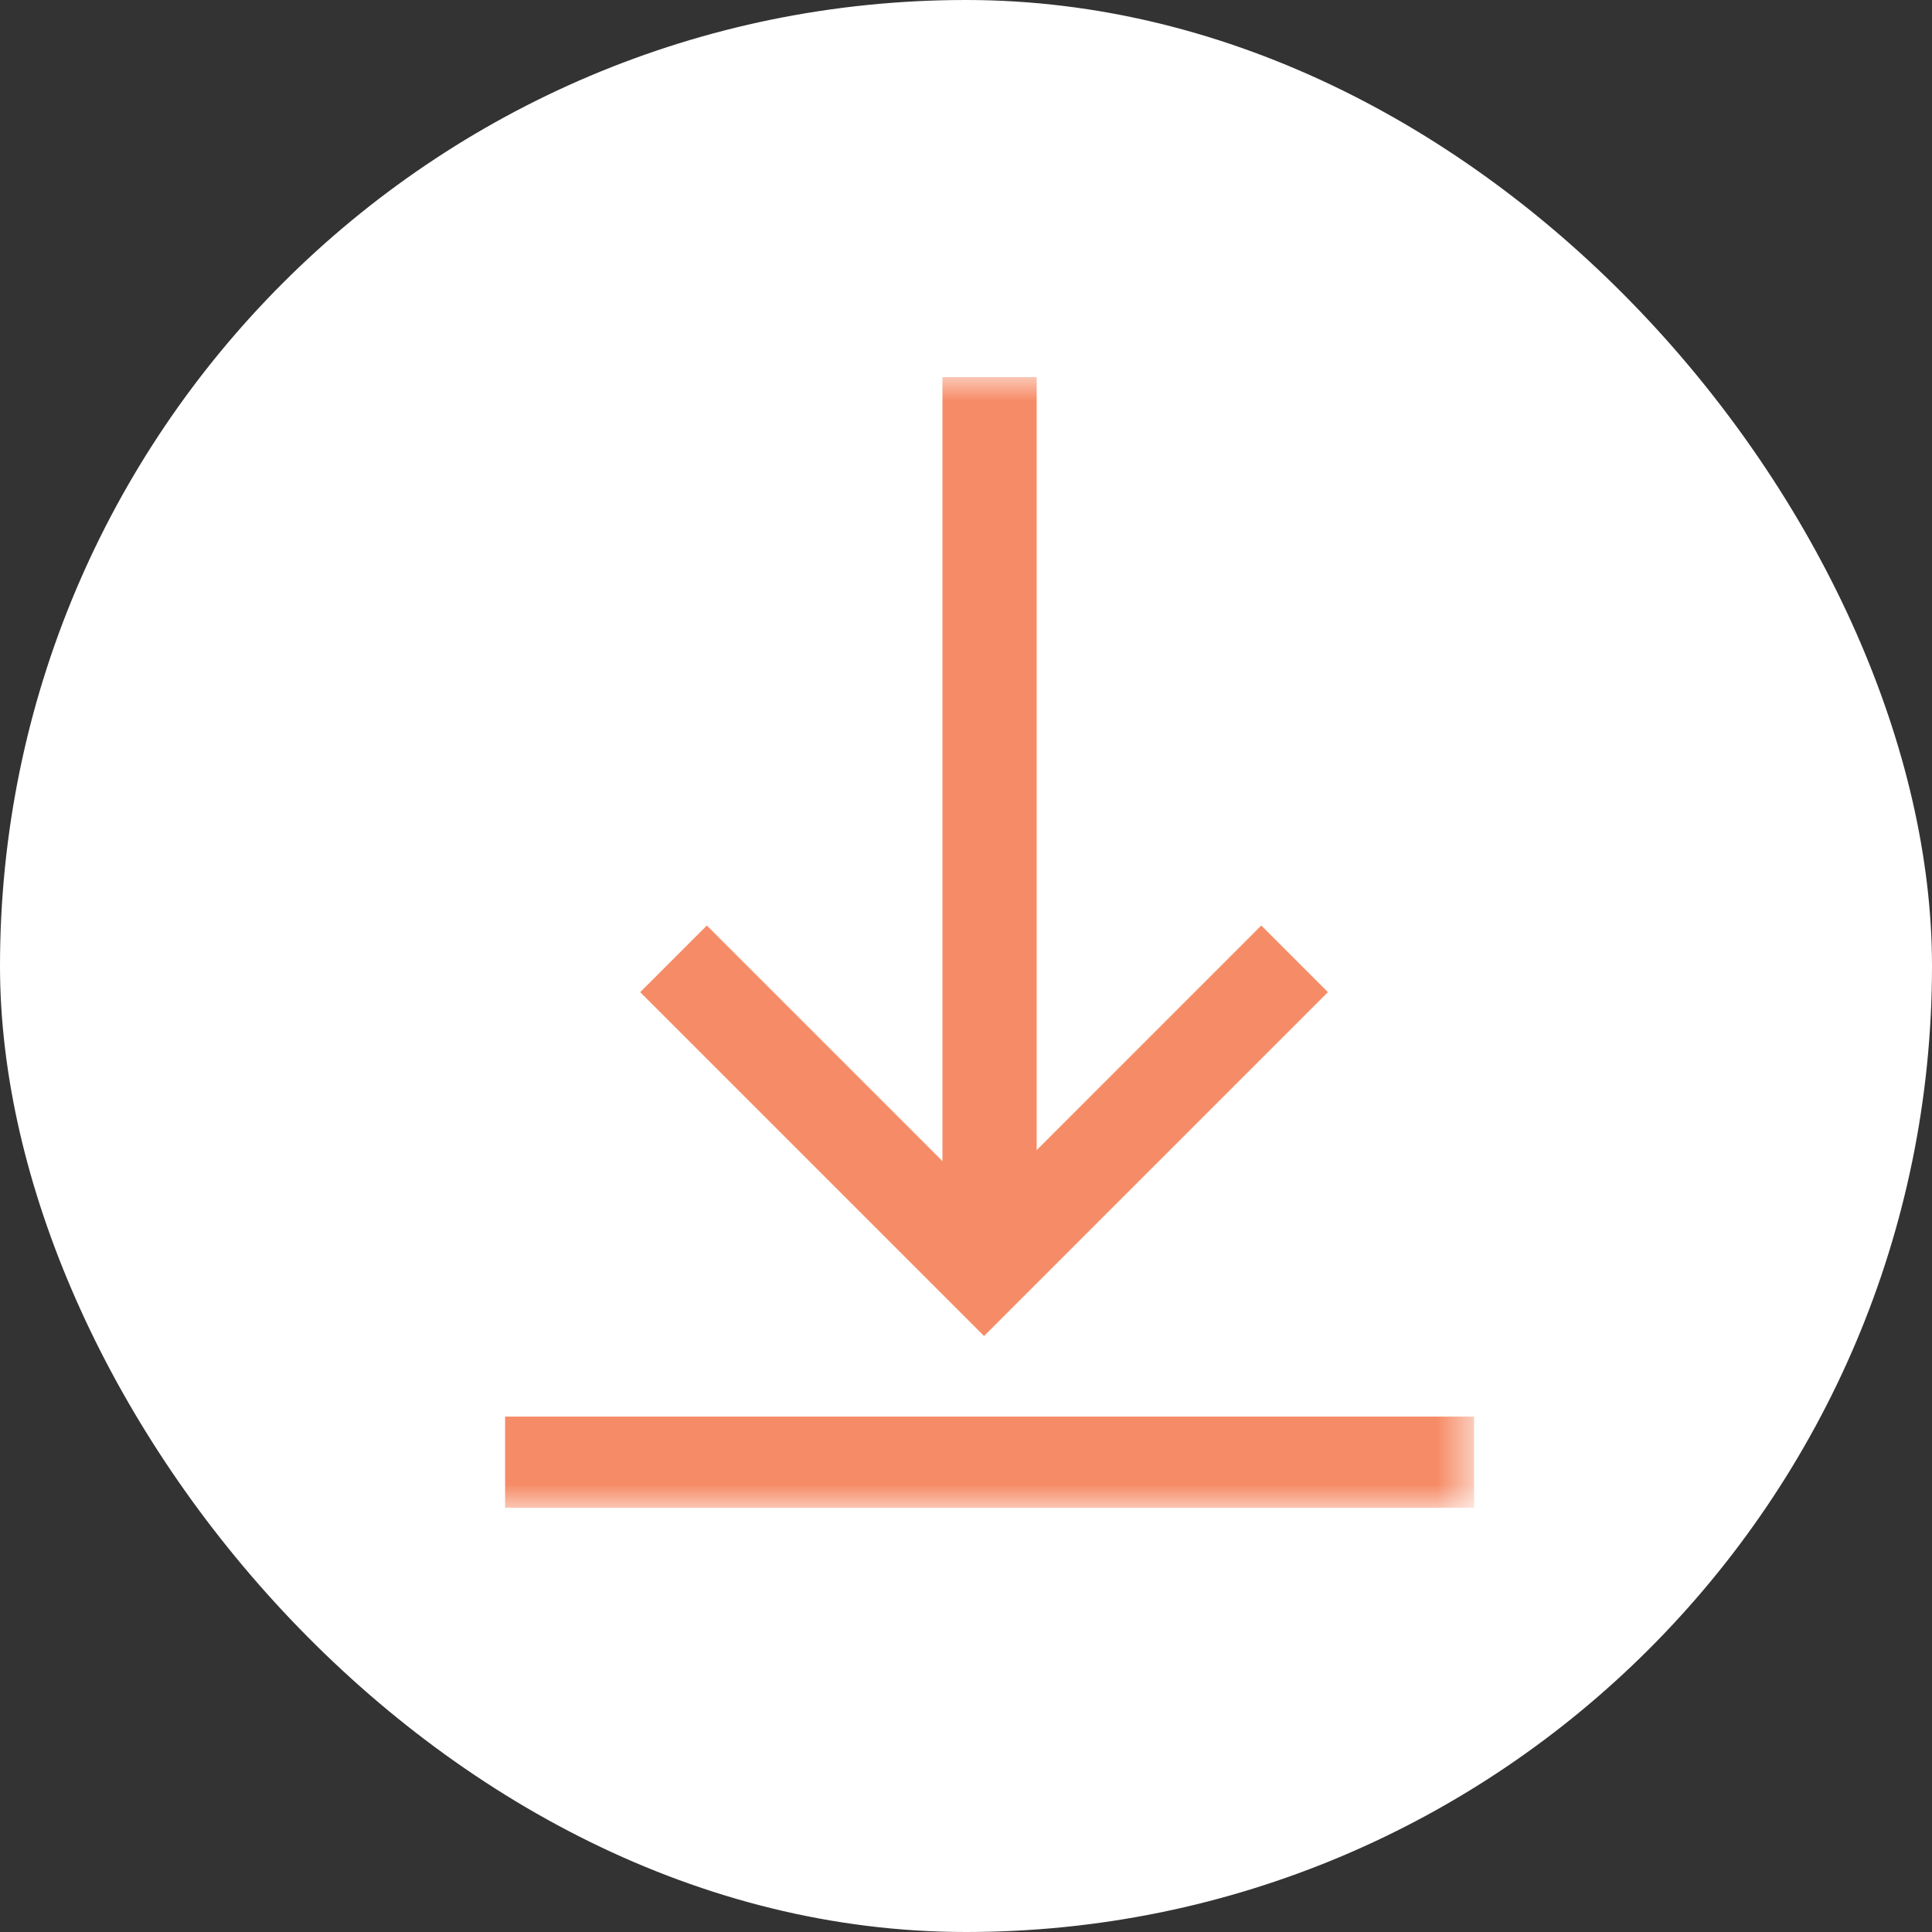
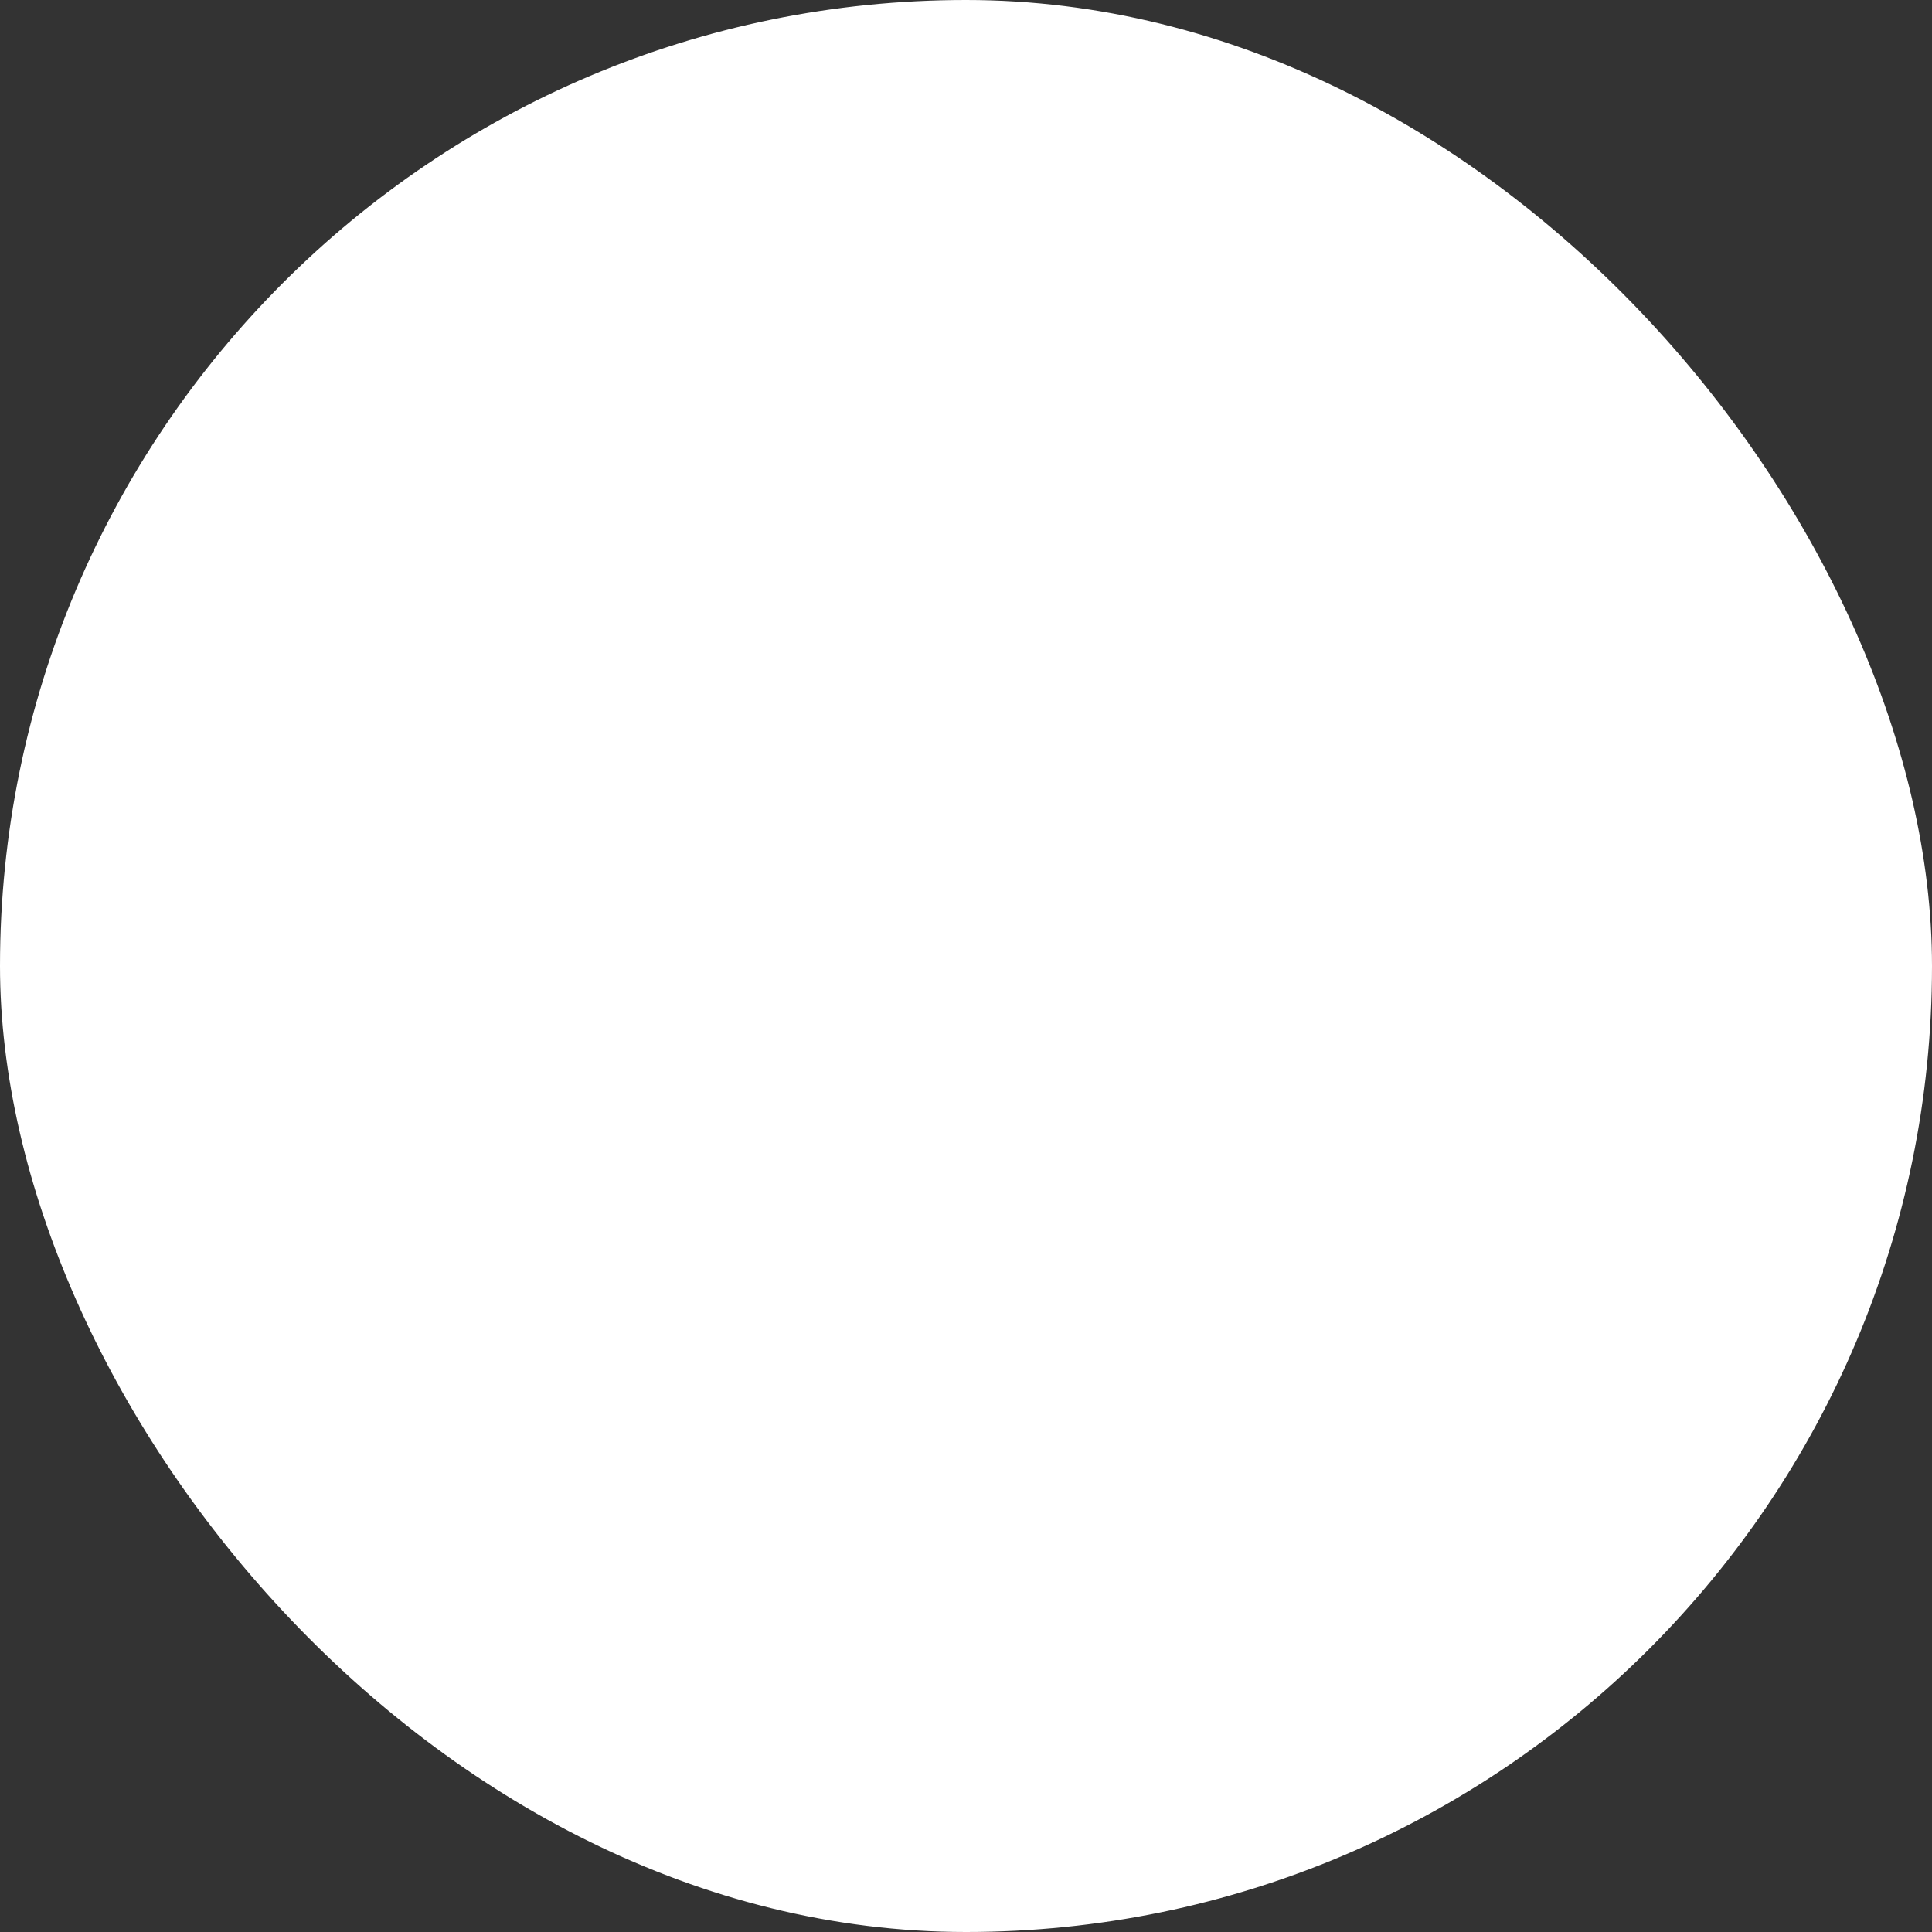
<svg xmlns="http://www.w3.org/2000/svg" width="41" height="41" viewBox="0 0 41 41" fill="none">
  <rect x="0" y="0" width="41" height="41" fill="#333333" stroke="none" />
  <rect width="41" height="41" rx="20.5" fill="white" />
  <g clip-path="url(#clip0_9172_37360)">
-     <rect width="24" height="24" transform="translate(9 8)" fill="white" />
    <g clip-path="url(#clip1_9172_37360)">
      <path d="M15 21.055L20.883 26.938L26.766 21.055" stroke="#F68C67" stroke-width="2" stroke-miterlimit="10" stroke-linecap="square" />
      <mask id="mask0_9172_37360" style="mask-type:luminance" maskUnits="userSpaceOnUse" x="7" y="8" width="25" height="24">
        <path d="M7.286 8H31.286V32H7.286V8Z" fill="white" />
      </mask>
      <g mask="url(#mask0_9172_37360)">
        <path d="M21 26.094V8.938" stroke="#F68C67" stroke-width="2" stroke-miterlimit="10" stroke-linecap="square" stroke-linejoin="round" />
        <path d="M10.715 31.062L31.286 31.062" stroke="#F68C67" stroke-width="2" stroke-miterlimit="10" />
      </g>
    </g>
  </g>
  <defs>
    <clipPath id="clip0_9172_37360">
      <rect width="24" height="24" fill="white" transform="translate(9 8)" />
    </clipPath>
    <clipPath id="clip1_9172_37360">
-       <rect width="20.571" height="24" fill="white" transform="translate(10.715 8)" />
-     </clipPath>
+       </clipPath>
  </defs>
</svg>